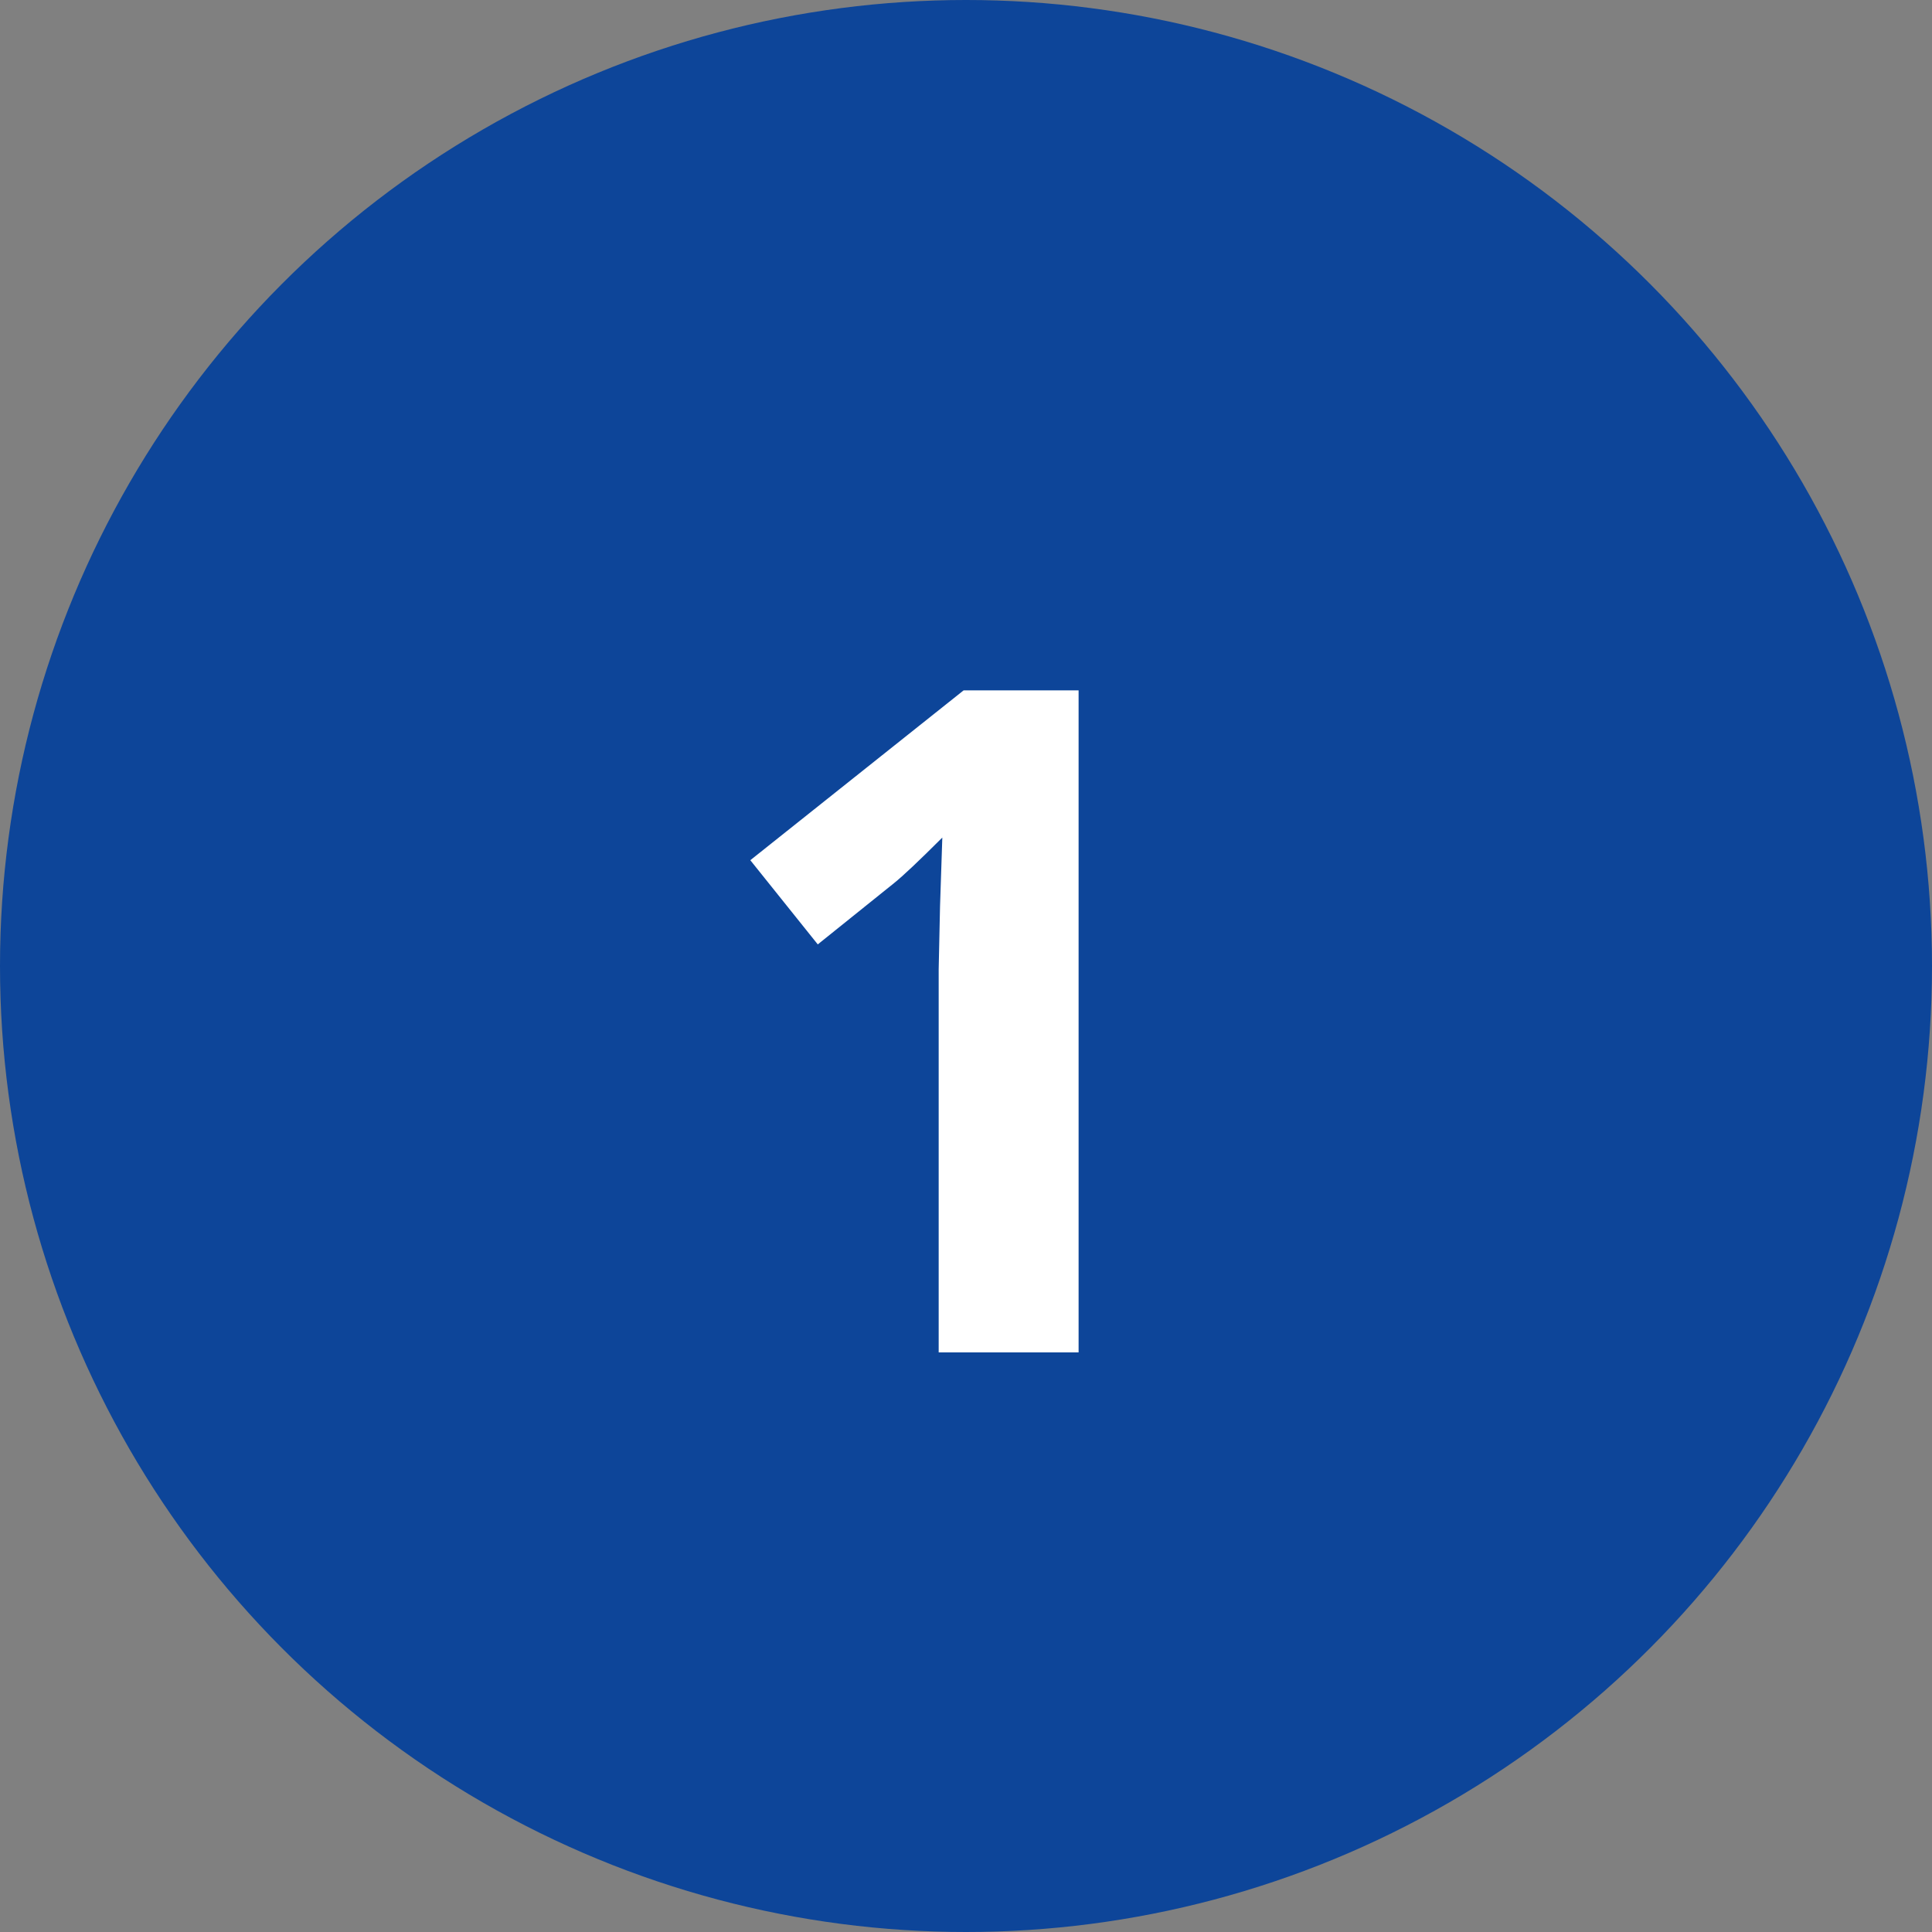
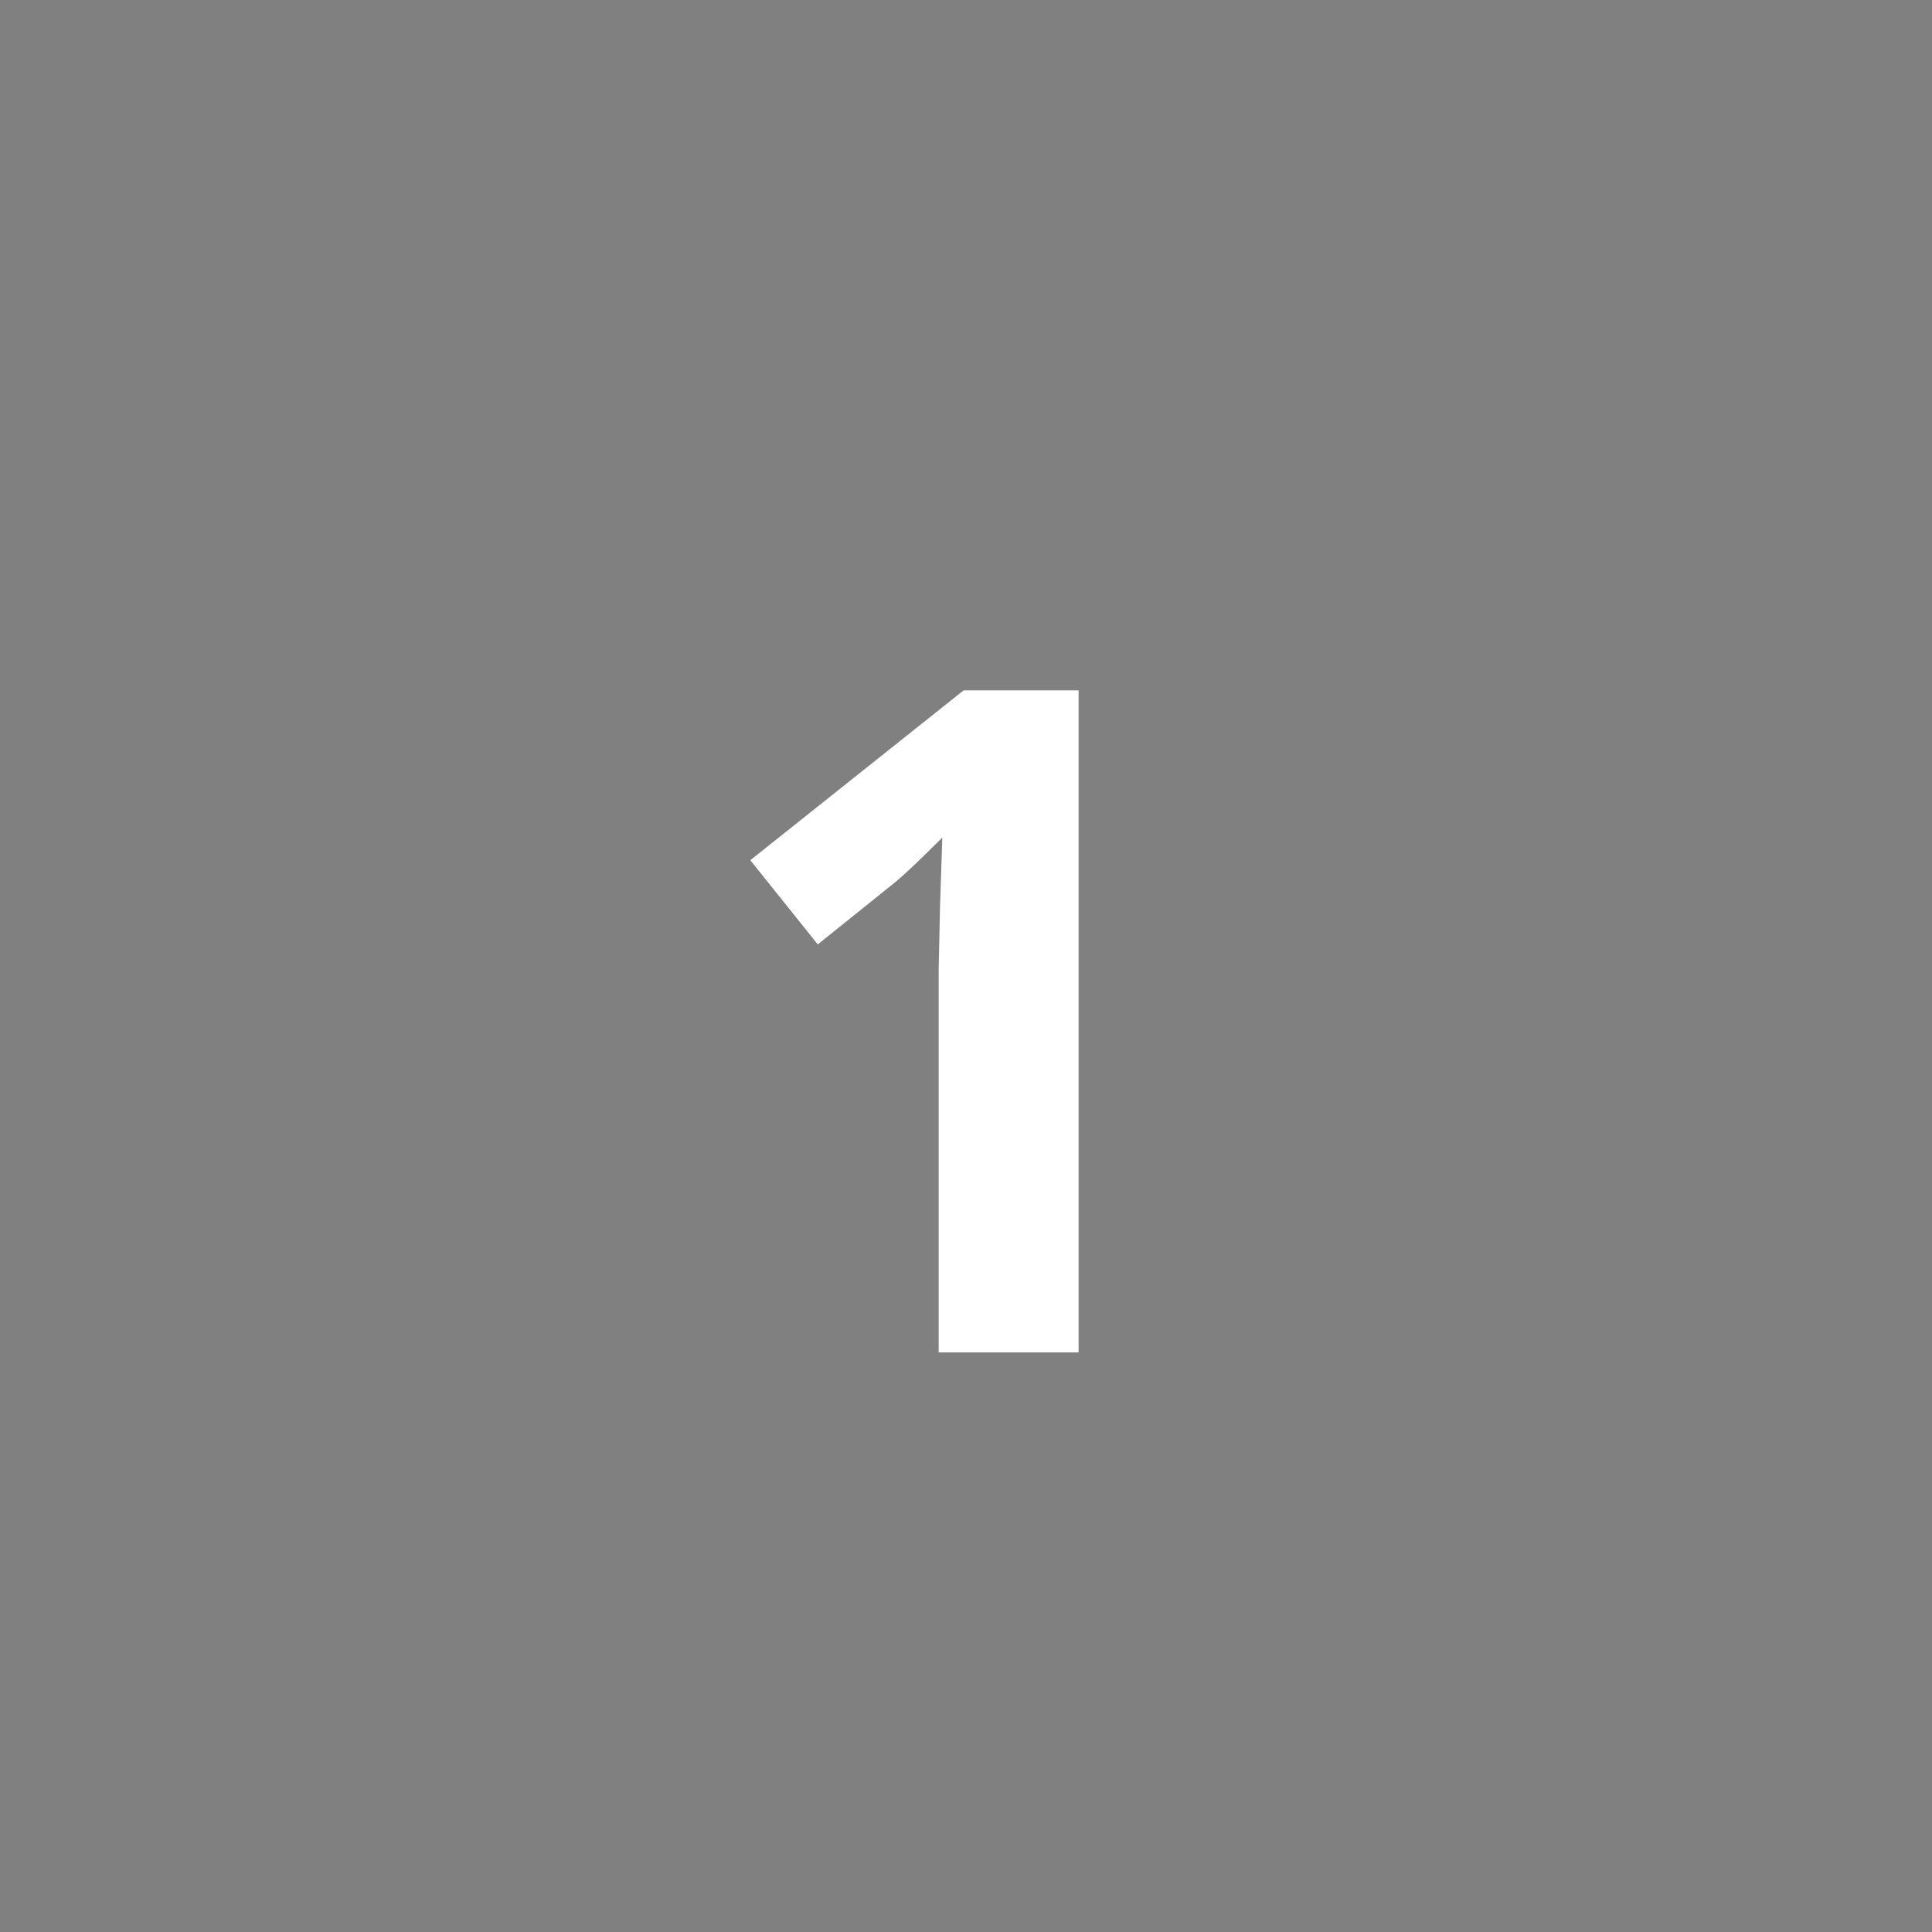
<svg xmlns="http://www.w3.org/2000/svg" width="50" height="50" viewBox="0 0 50 50" fill="none">
  <rect x="0" y="0" width="50" height="50" fill="#808080" stroke="none" />
-   <circle cx="25" cy="25" r="25" fill="#0D4599" />
  <path d="M27.914 35H24.293V25.086L24.328 23.457L24.387 21.676C23.785 22.277 23.367 22.672 23.133 22.859L21.164 24.441L19.418 22.262L24.938 17.867H27.914V35Z" fill="white" />
</svg>